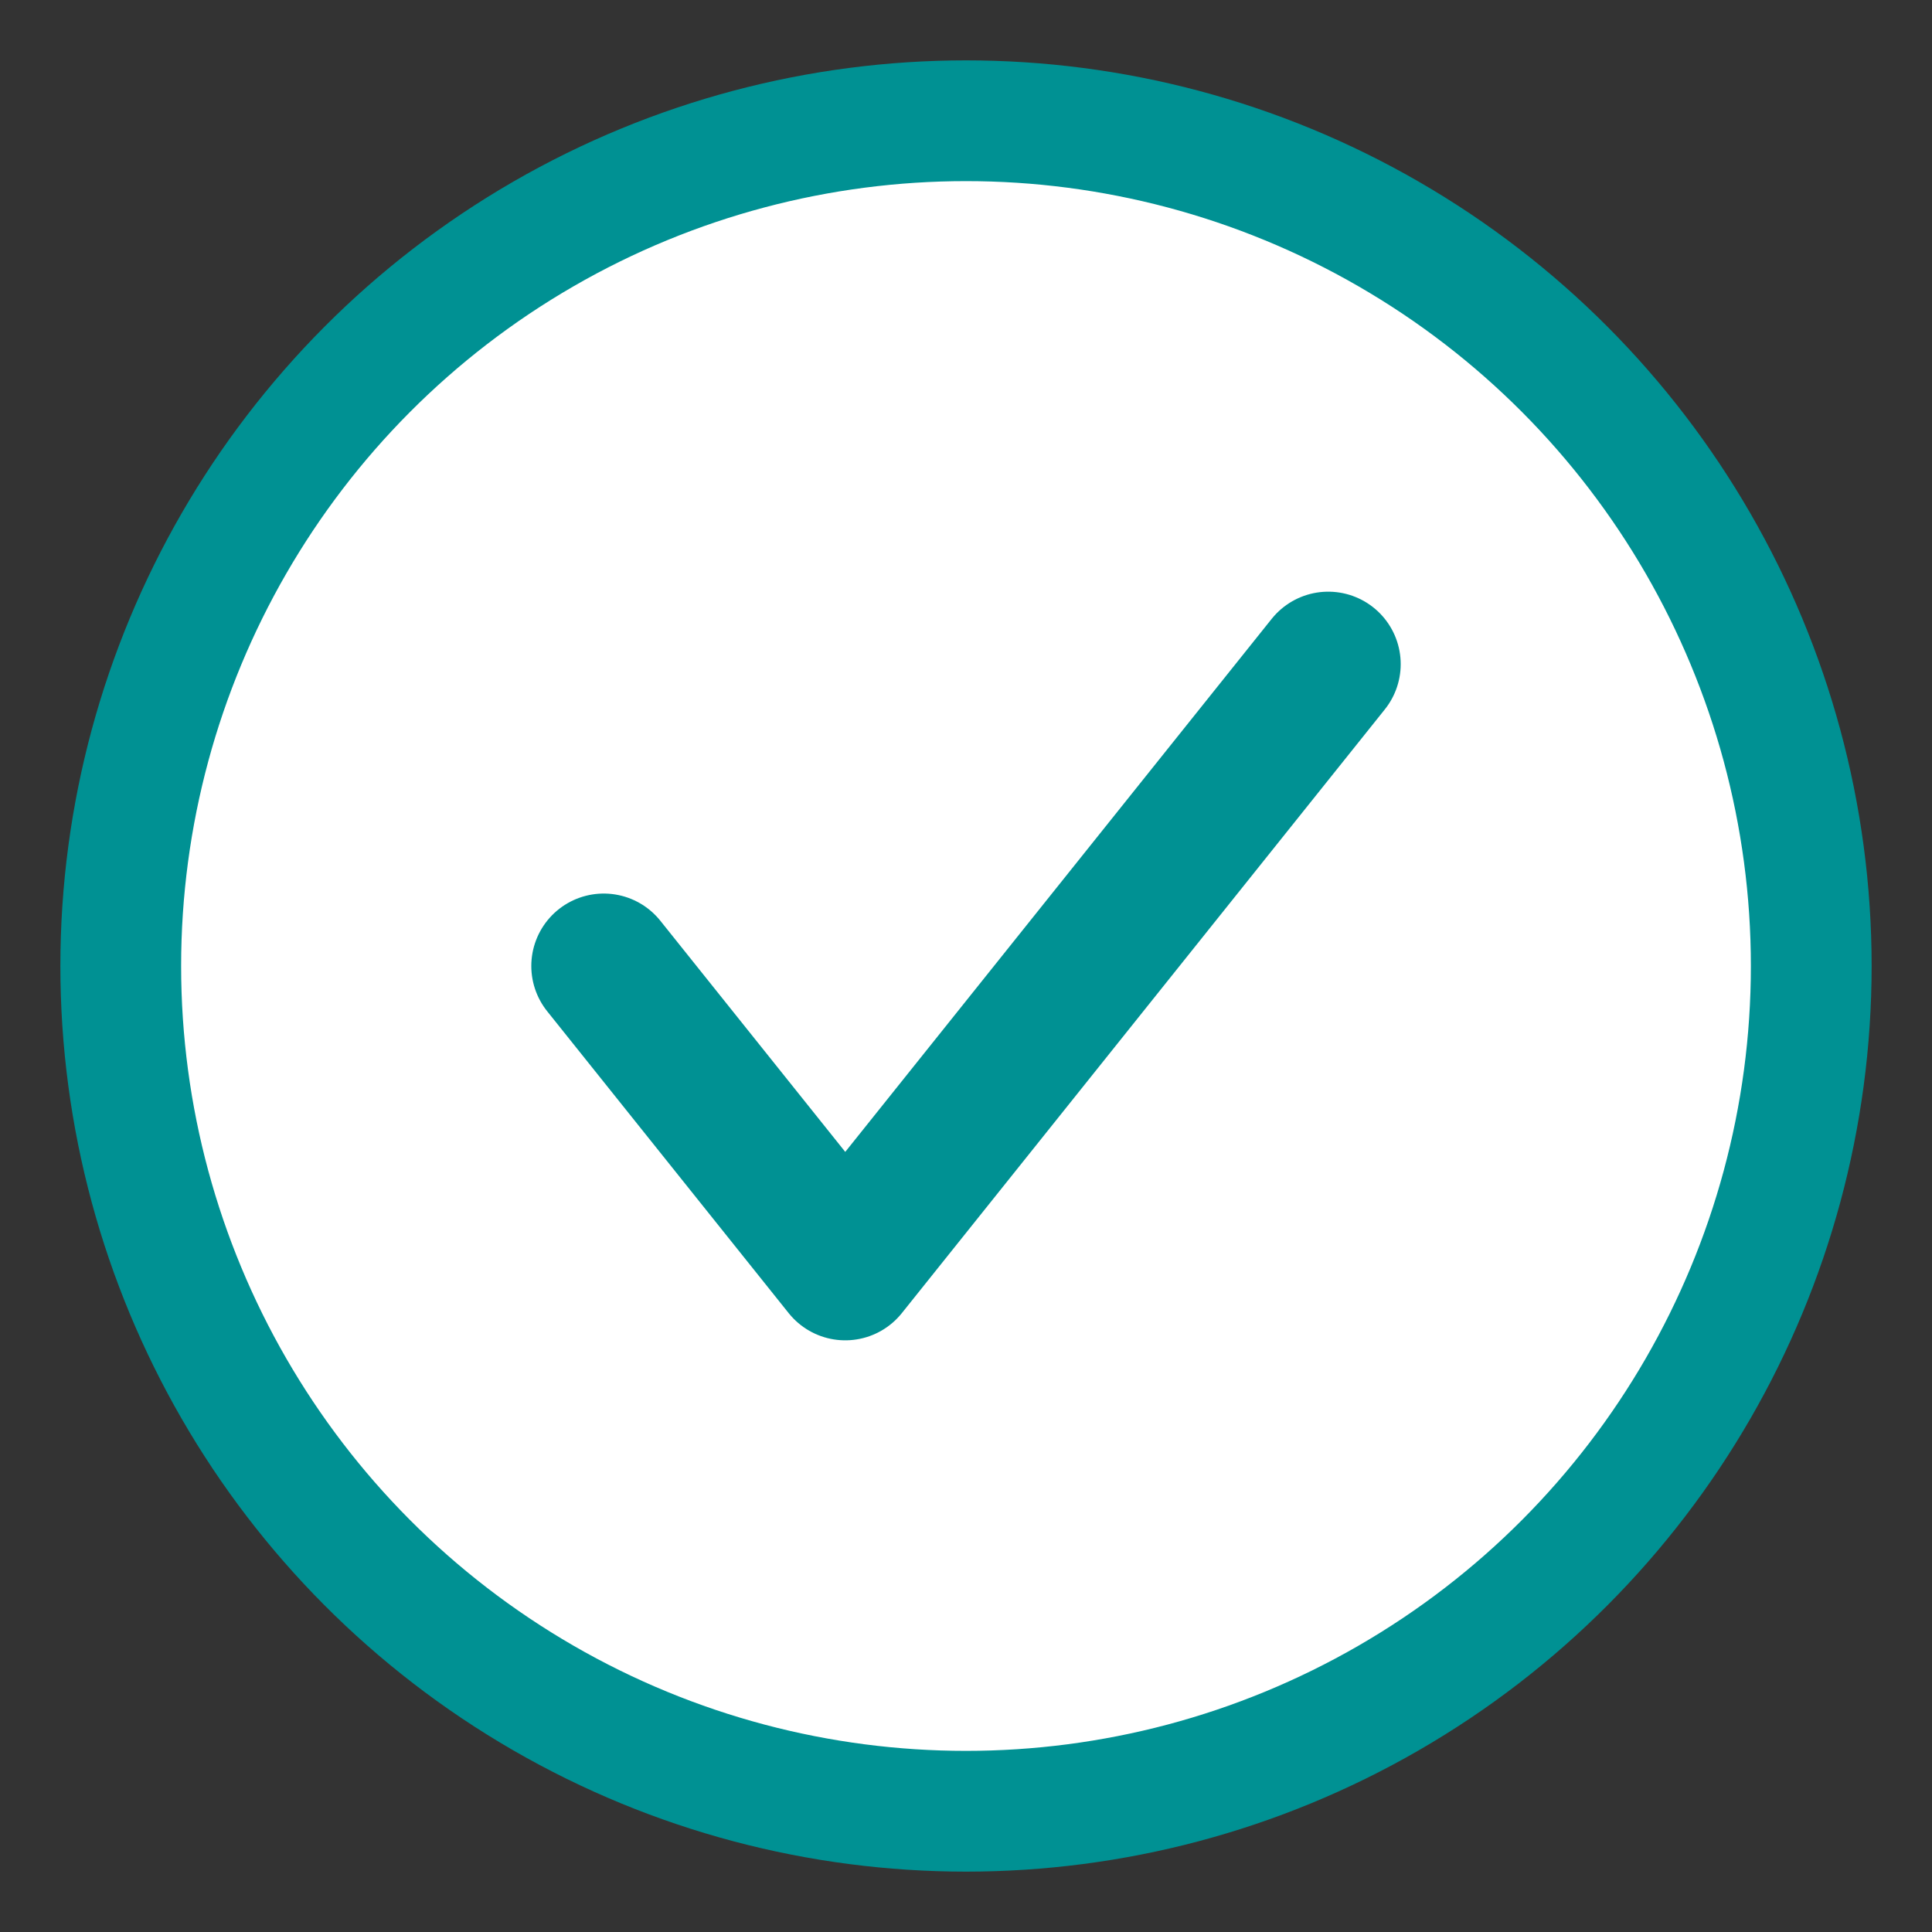
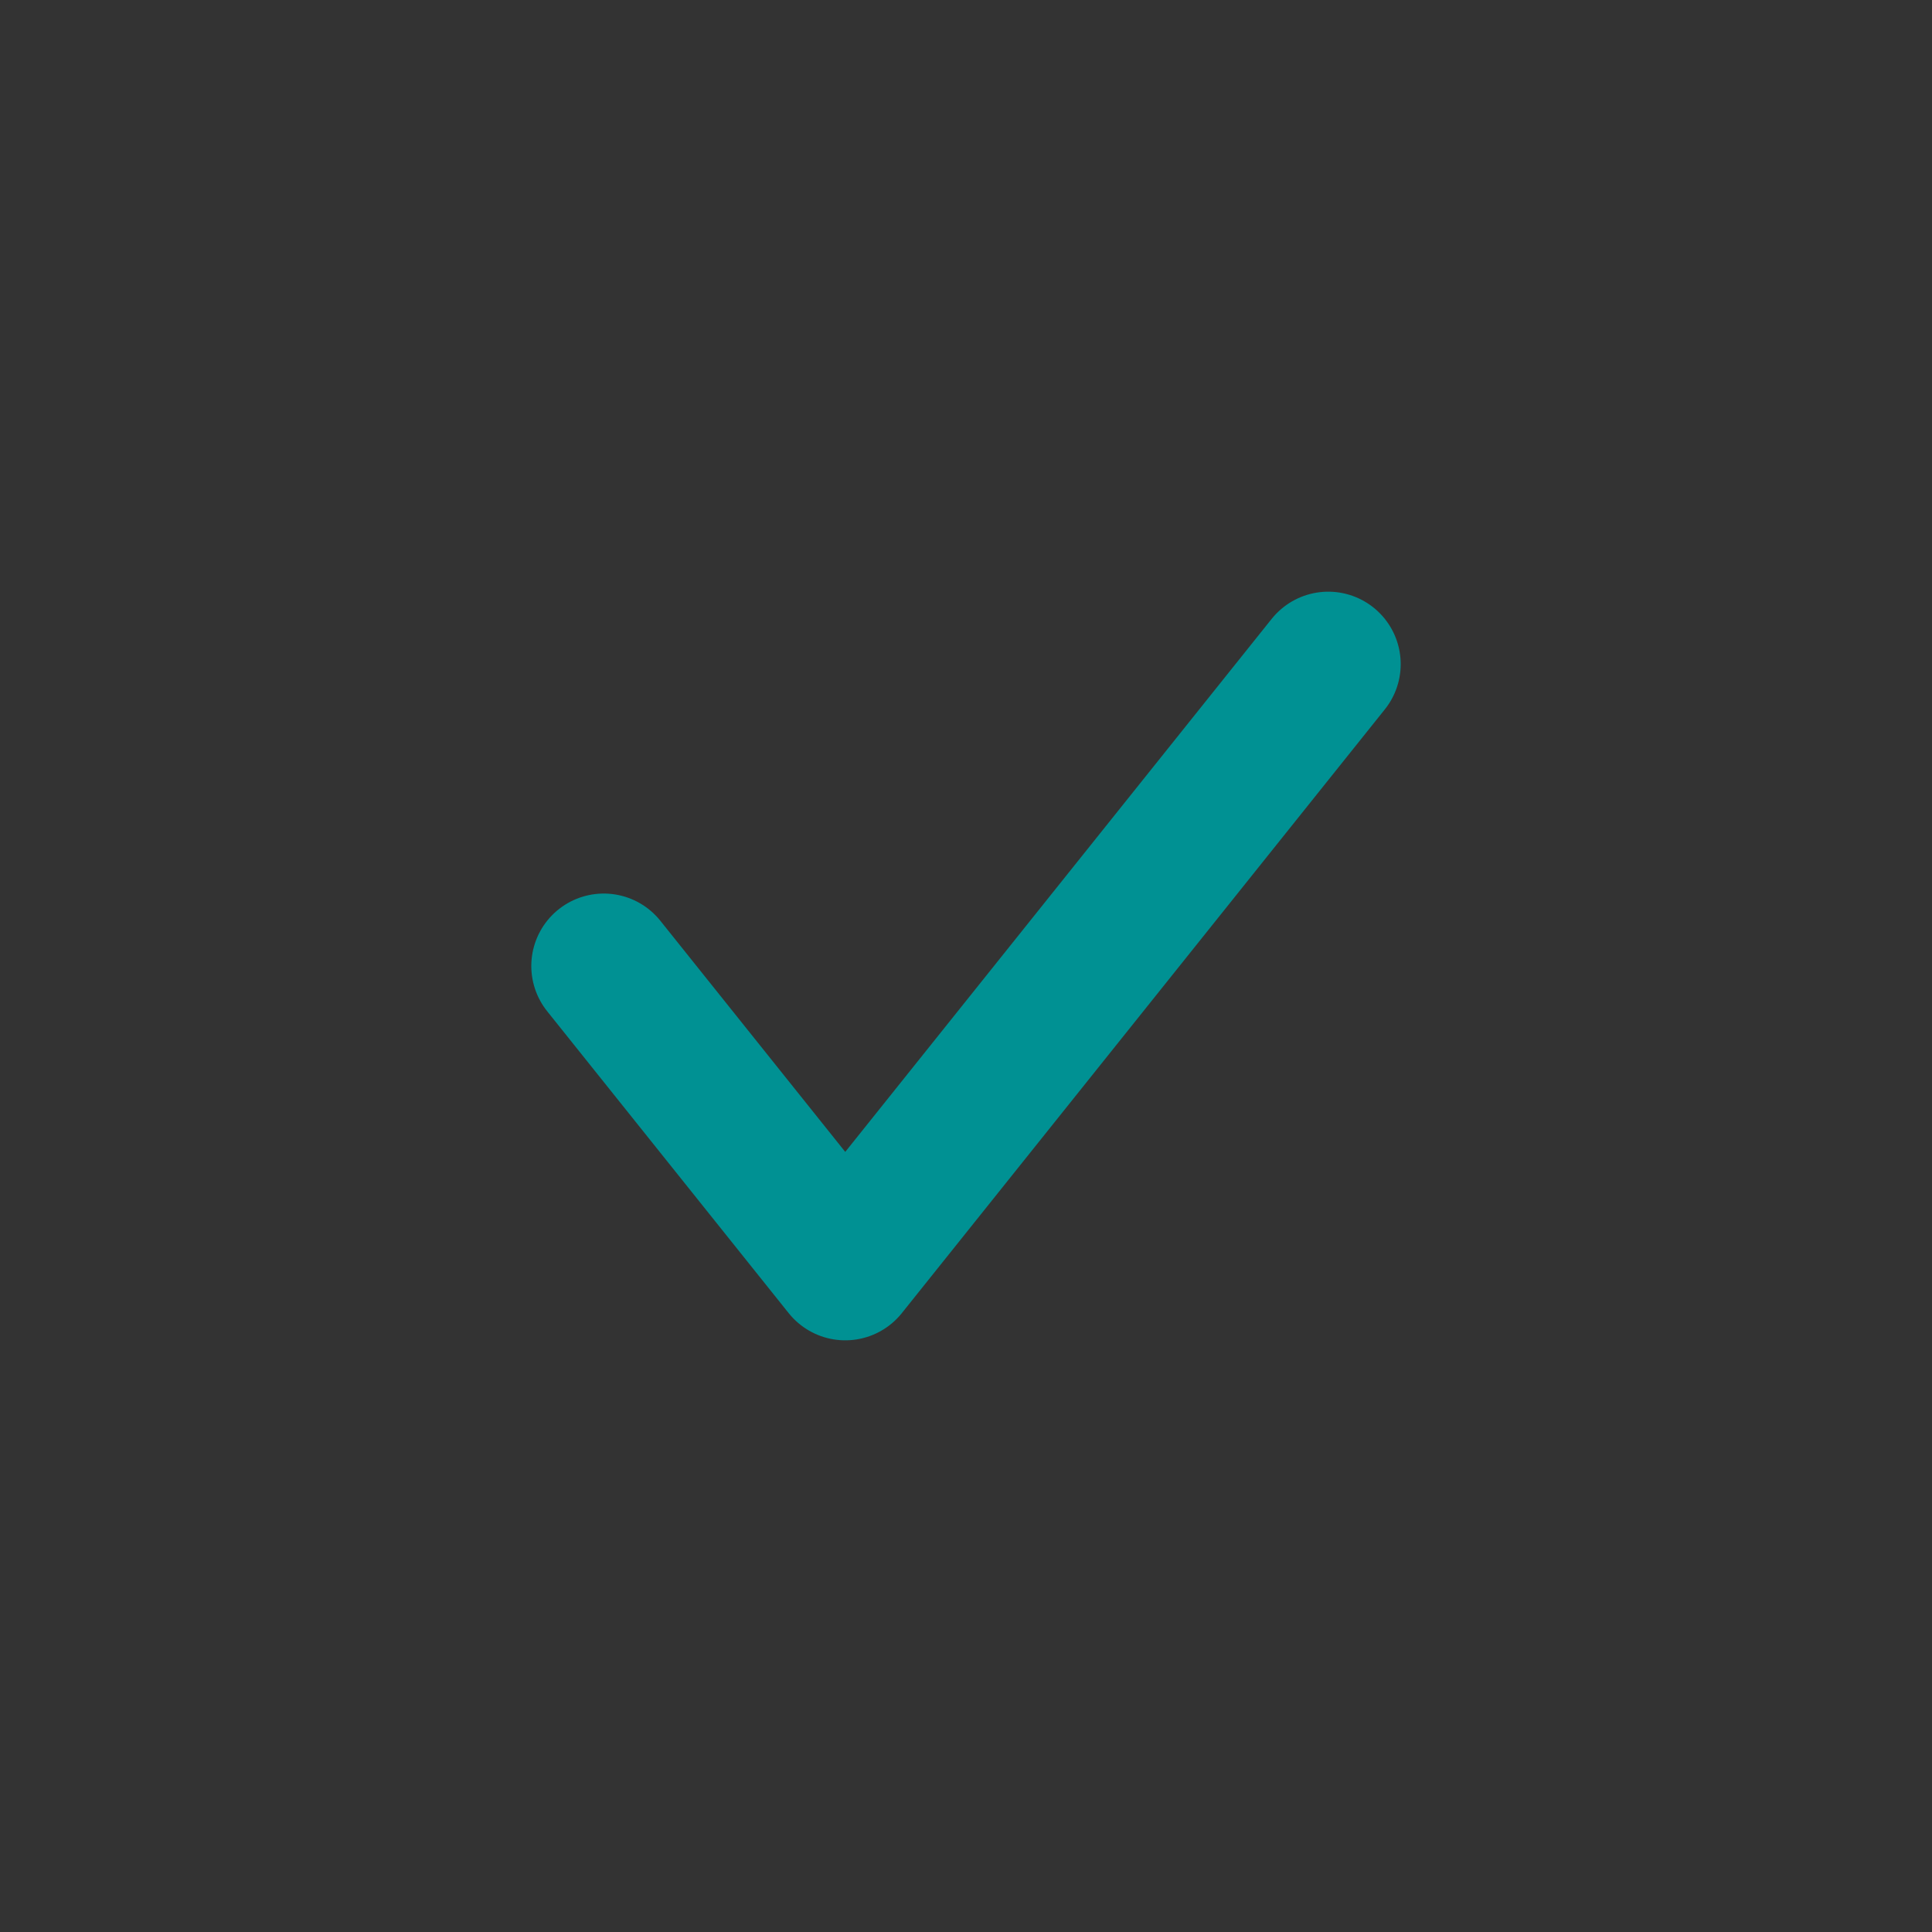
<svg xmlns="http://www.w3.org/2000/svg" width="16" height="16" viewBox="0 0 16 16">
  <rect x="0" y="0" width="16" height="16" fill="#333333" stroke="none" />
  <g fill="none" fill-rule="evenodd" stroke="#009193">
-     <circle cx="8" cy="8" r="7" fill="#FFF" />
    <path stroke-linecap="round" stroke-linejoin="round" stroke-width="1.2" d="M5 8L7 10.5 11 5.5" />
  </g>
</svg>